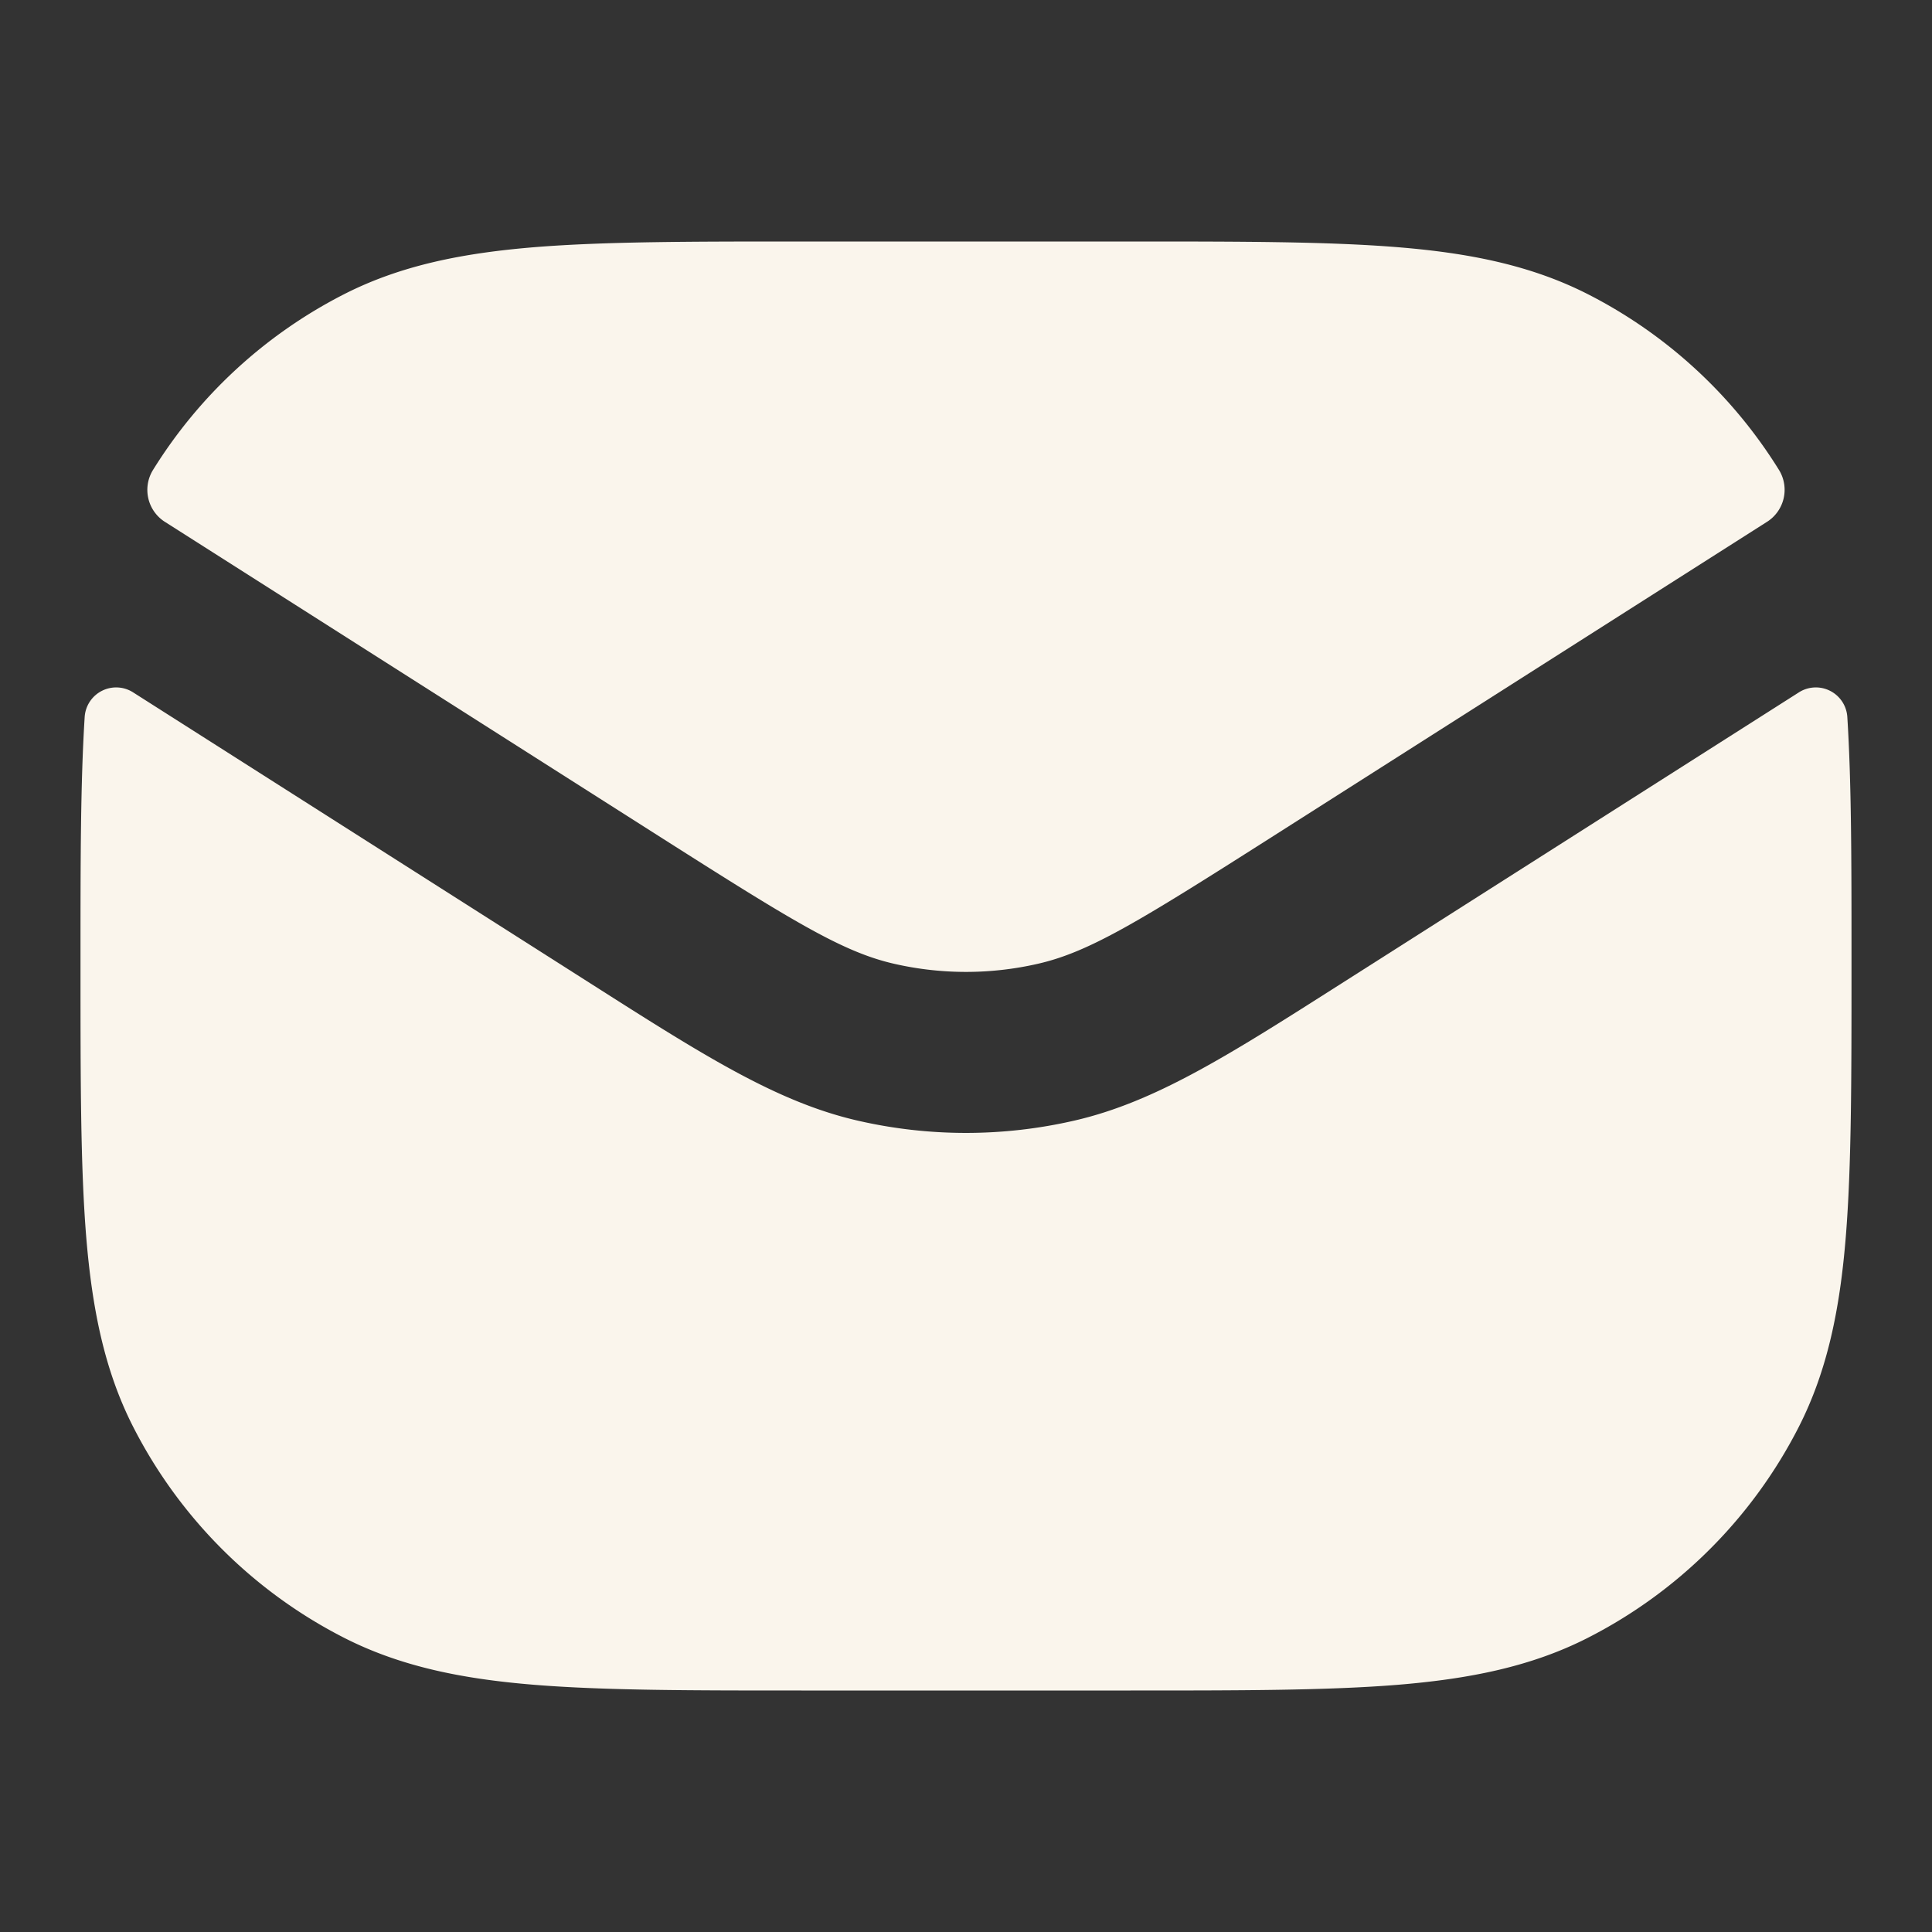
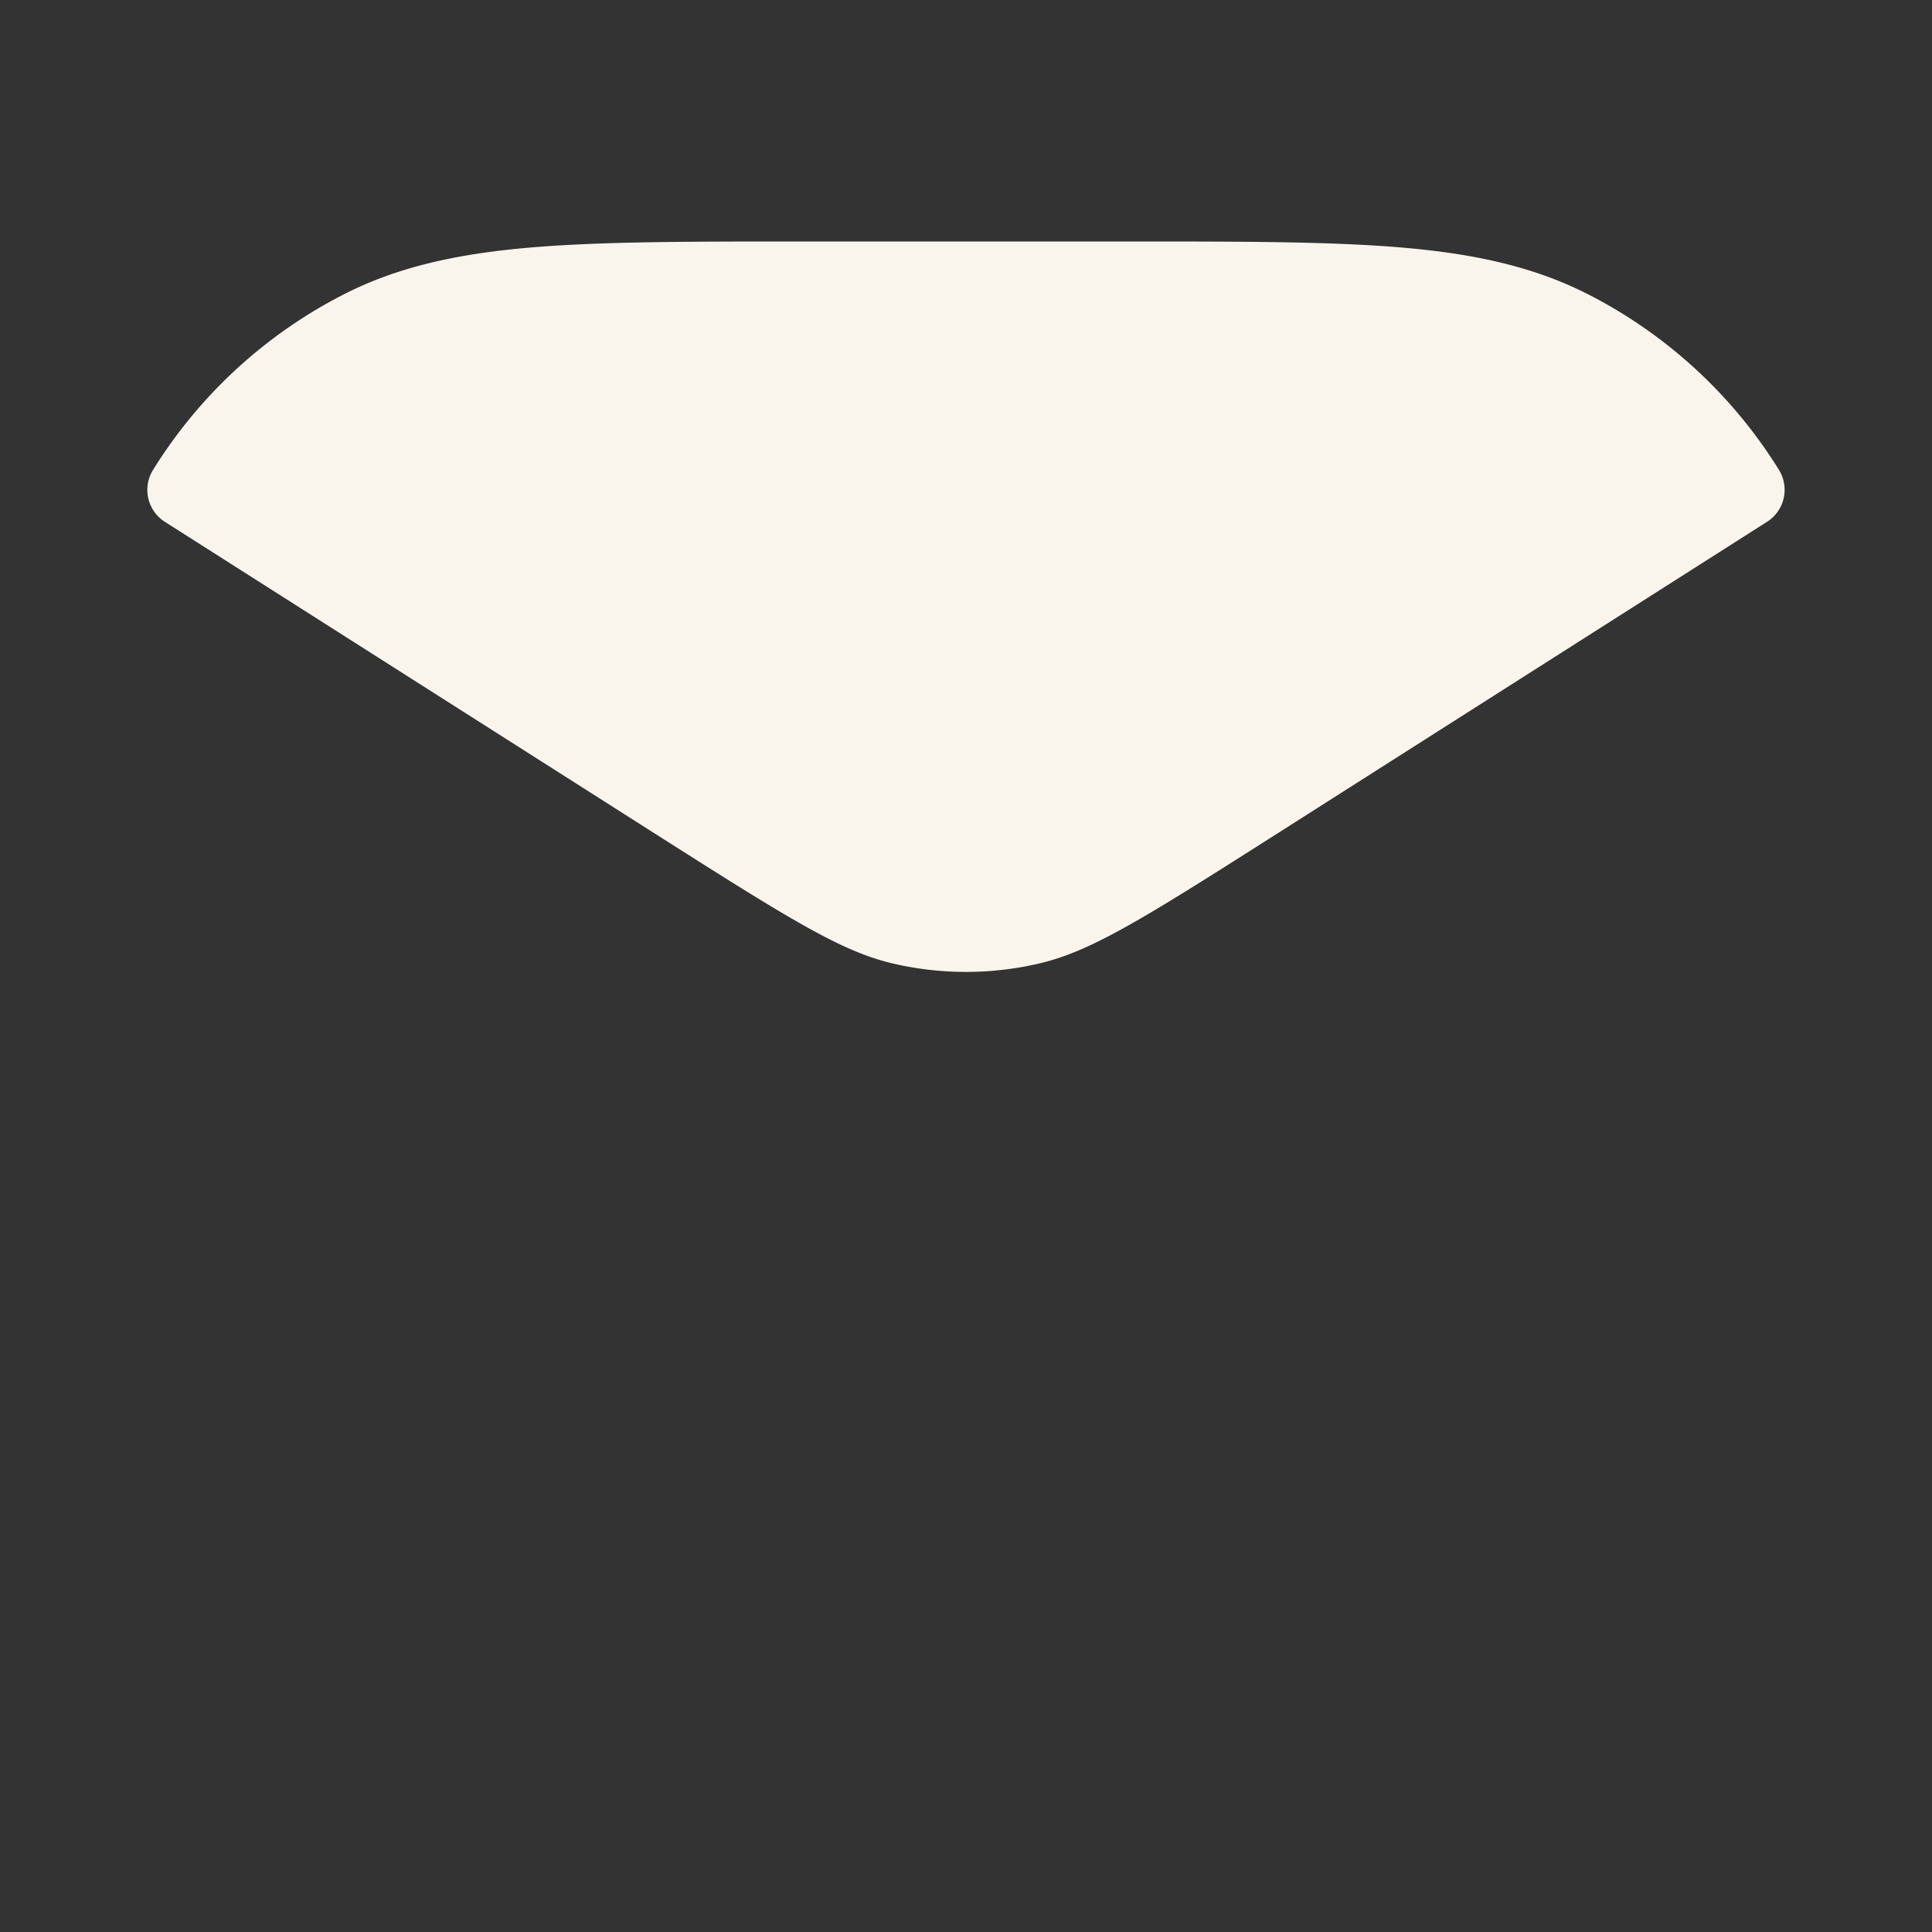
<svg xmlns="http://www.w3.org/2000/svg" width="24" height="24" fill="none">
  <rect width="100%" height="100%" fill="#333333" stroke="none" />
  <path fill="#FAF5EC" d="M14.044 3H9.956c-1.363 0-2.447 0-3.321.071-.896.074-1.66.227-2.359.583a6 6 0 0 0-2.379 2.19.471.471 0 0 0 .16.644l6.185 3.935c1.62 1.03 2.23 1.403 2.859 1.548a3.998 3.998 0 0 0 1.798 0c.63-.145 1.24-.517 2.86-1.548l6.184-3.936a.471.471 0 0 0 .16-.643 6 6 0 0 0-2.379-2.19c-.7-.356-1.463-.51-2.359-.583C16.491 3 15.407 3 14.044 3z" />
-   <path fill="#FAF5EC" d="M22.948 8.905a.392.392 0 0 0-.608-.3l-5.668 3.607c-1.402.893-2.317 1.476-3.324 1.708a6 6 0 0 1-2.697 0c-1.006-.232-1.921-.815-3.323-1.708L1.66 8.605a.392.392 0 0 0-.608.3C1 9.73 1 10.702 1 11.872v.172c0 1.363 0 2.447.071 3.321.074.896.227 1.66.583 2.359a6 6 0 0 0 2.622 2.622c.7.356 1.463.51 2.359.583C7.509 21 8.593 21 9.956 21h4.088c1.363 0 2.447 0 3.321-.071.896-.074 1.66-.227 2.359-.583a6 6 0 0 0 2.622-2.622c.356-.7.51-1.463.583-2.359.071-.874.071-1.958.071-3.321v-.172c0-1.17 0-2.143-.052-2.967z" />
</svg>